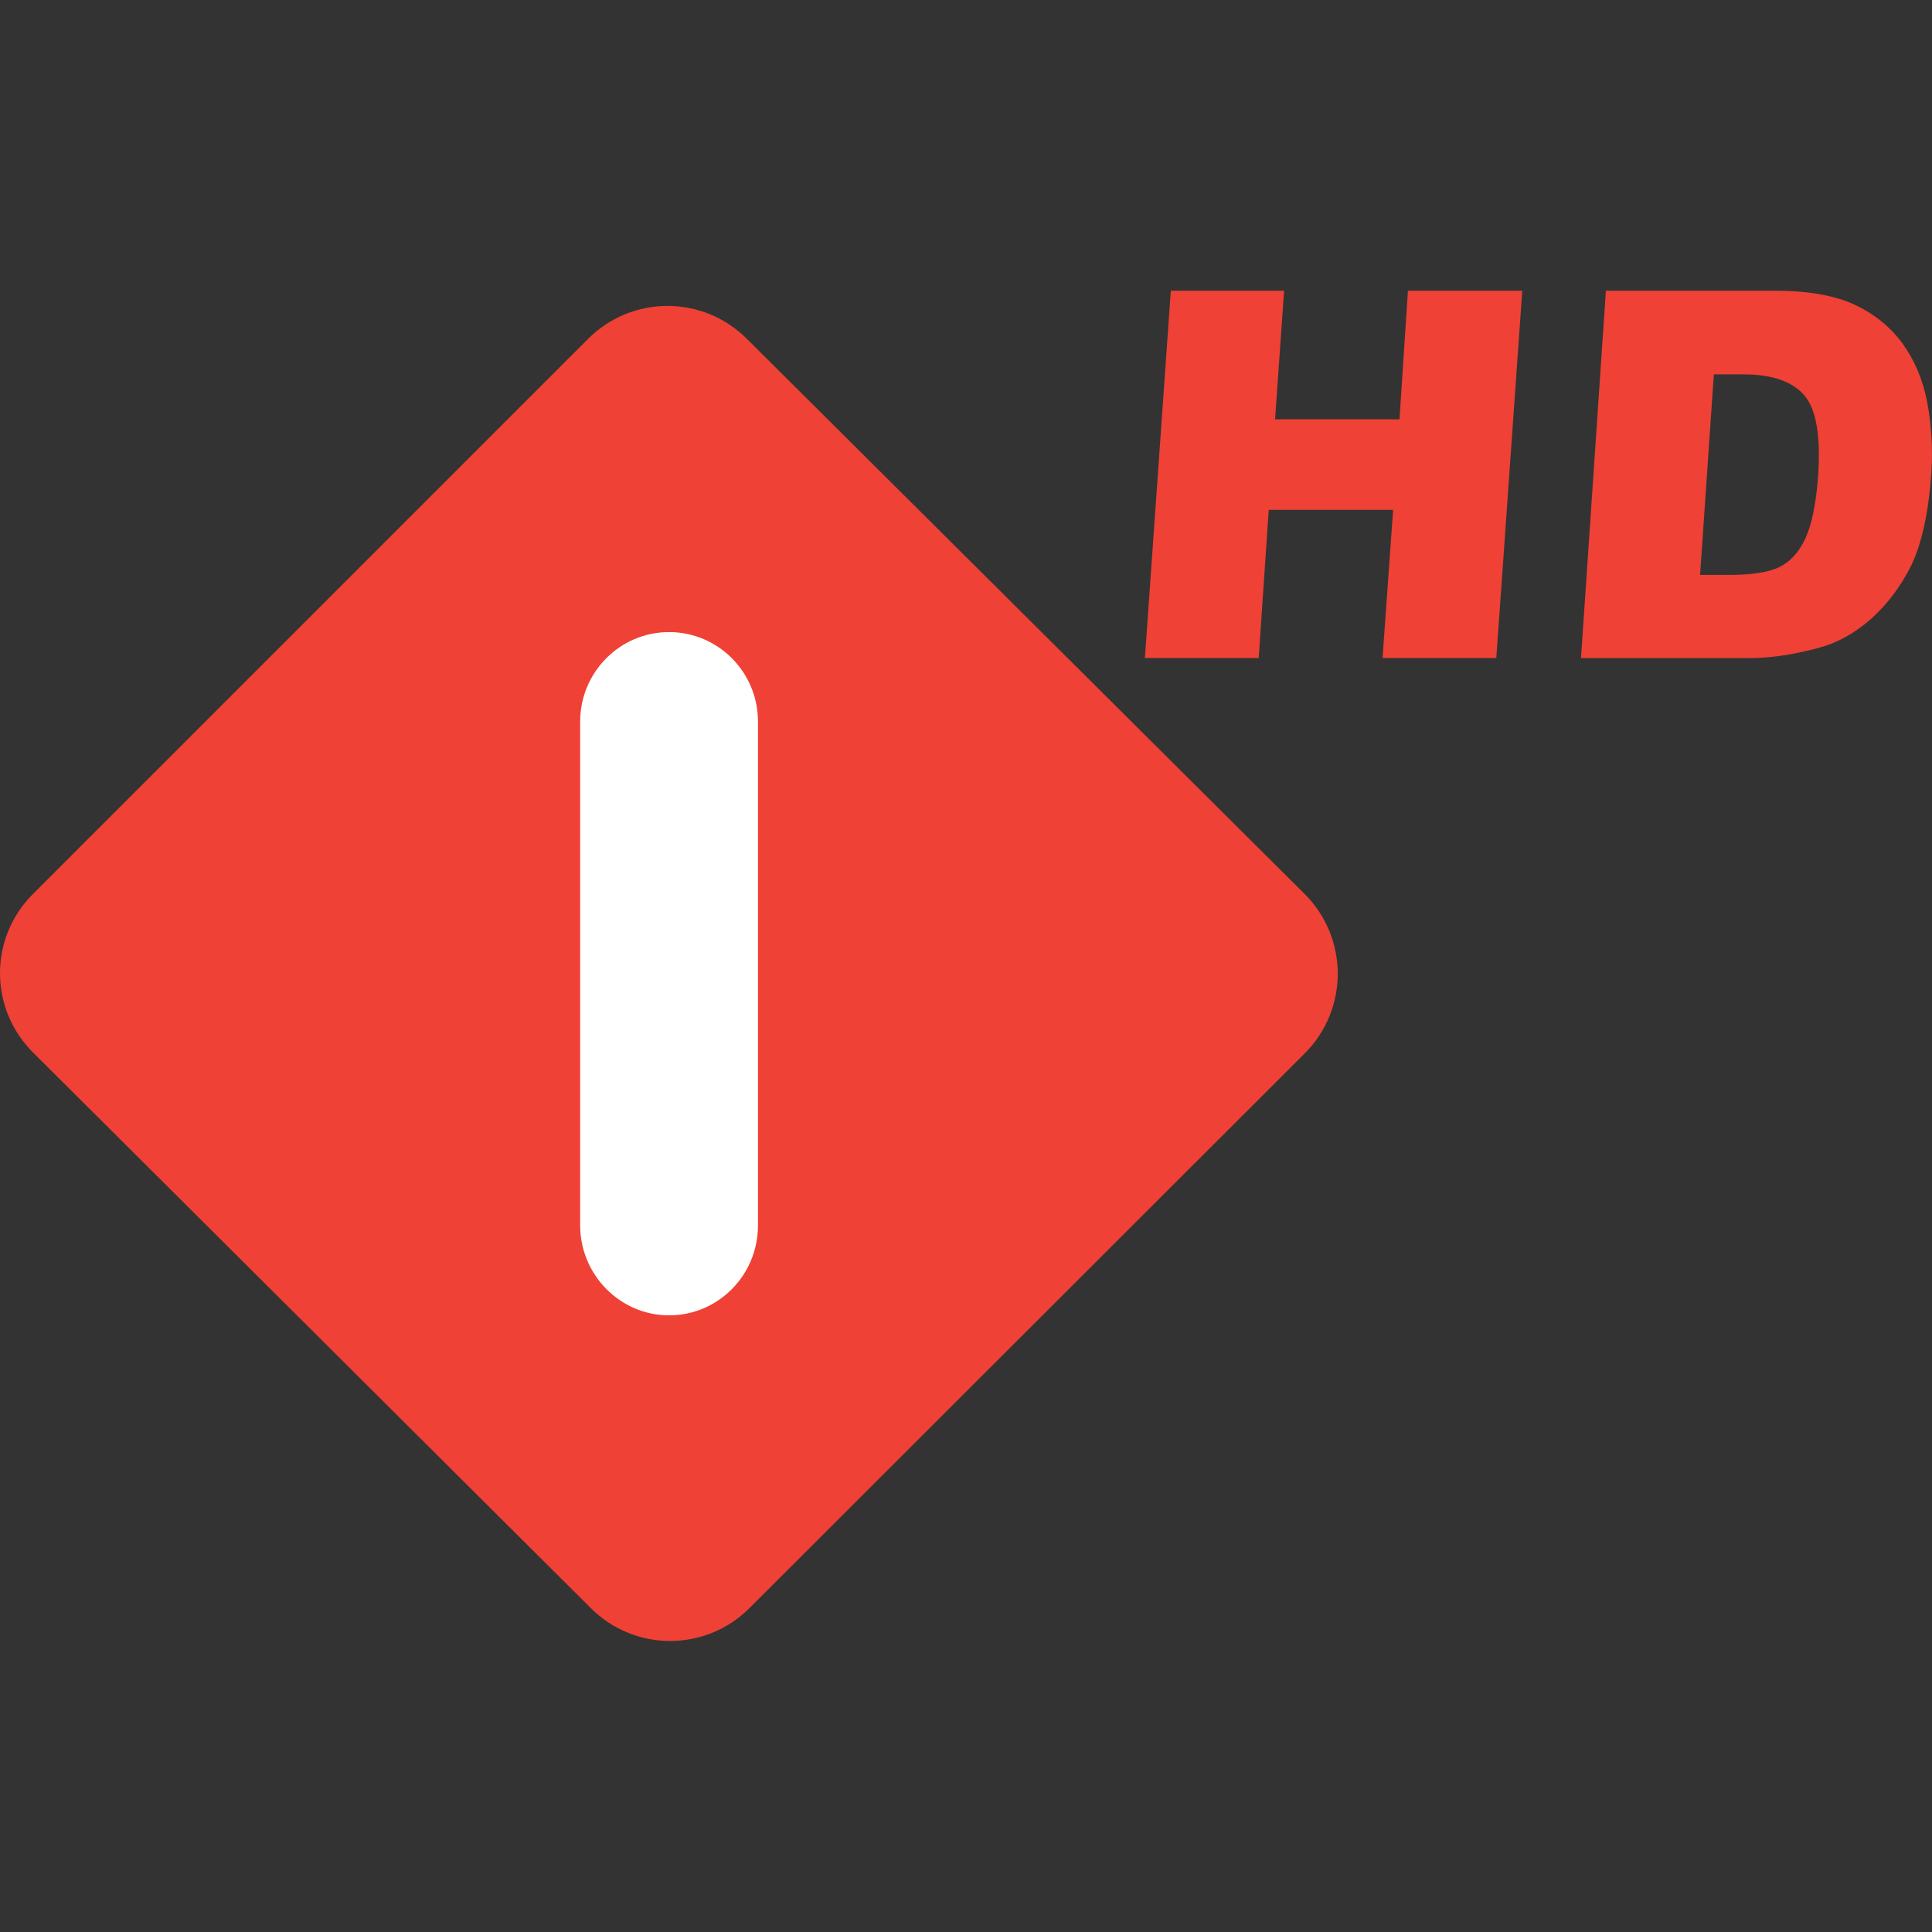
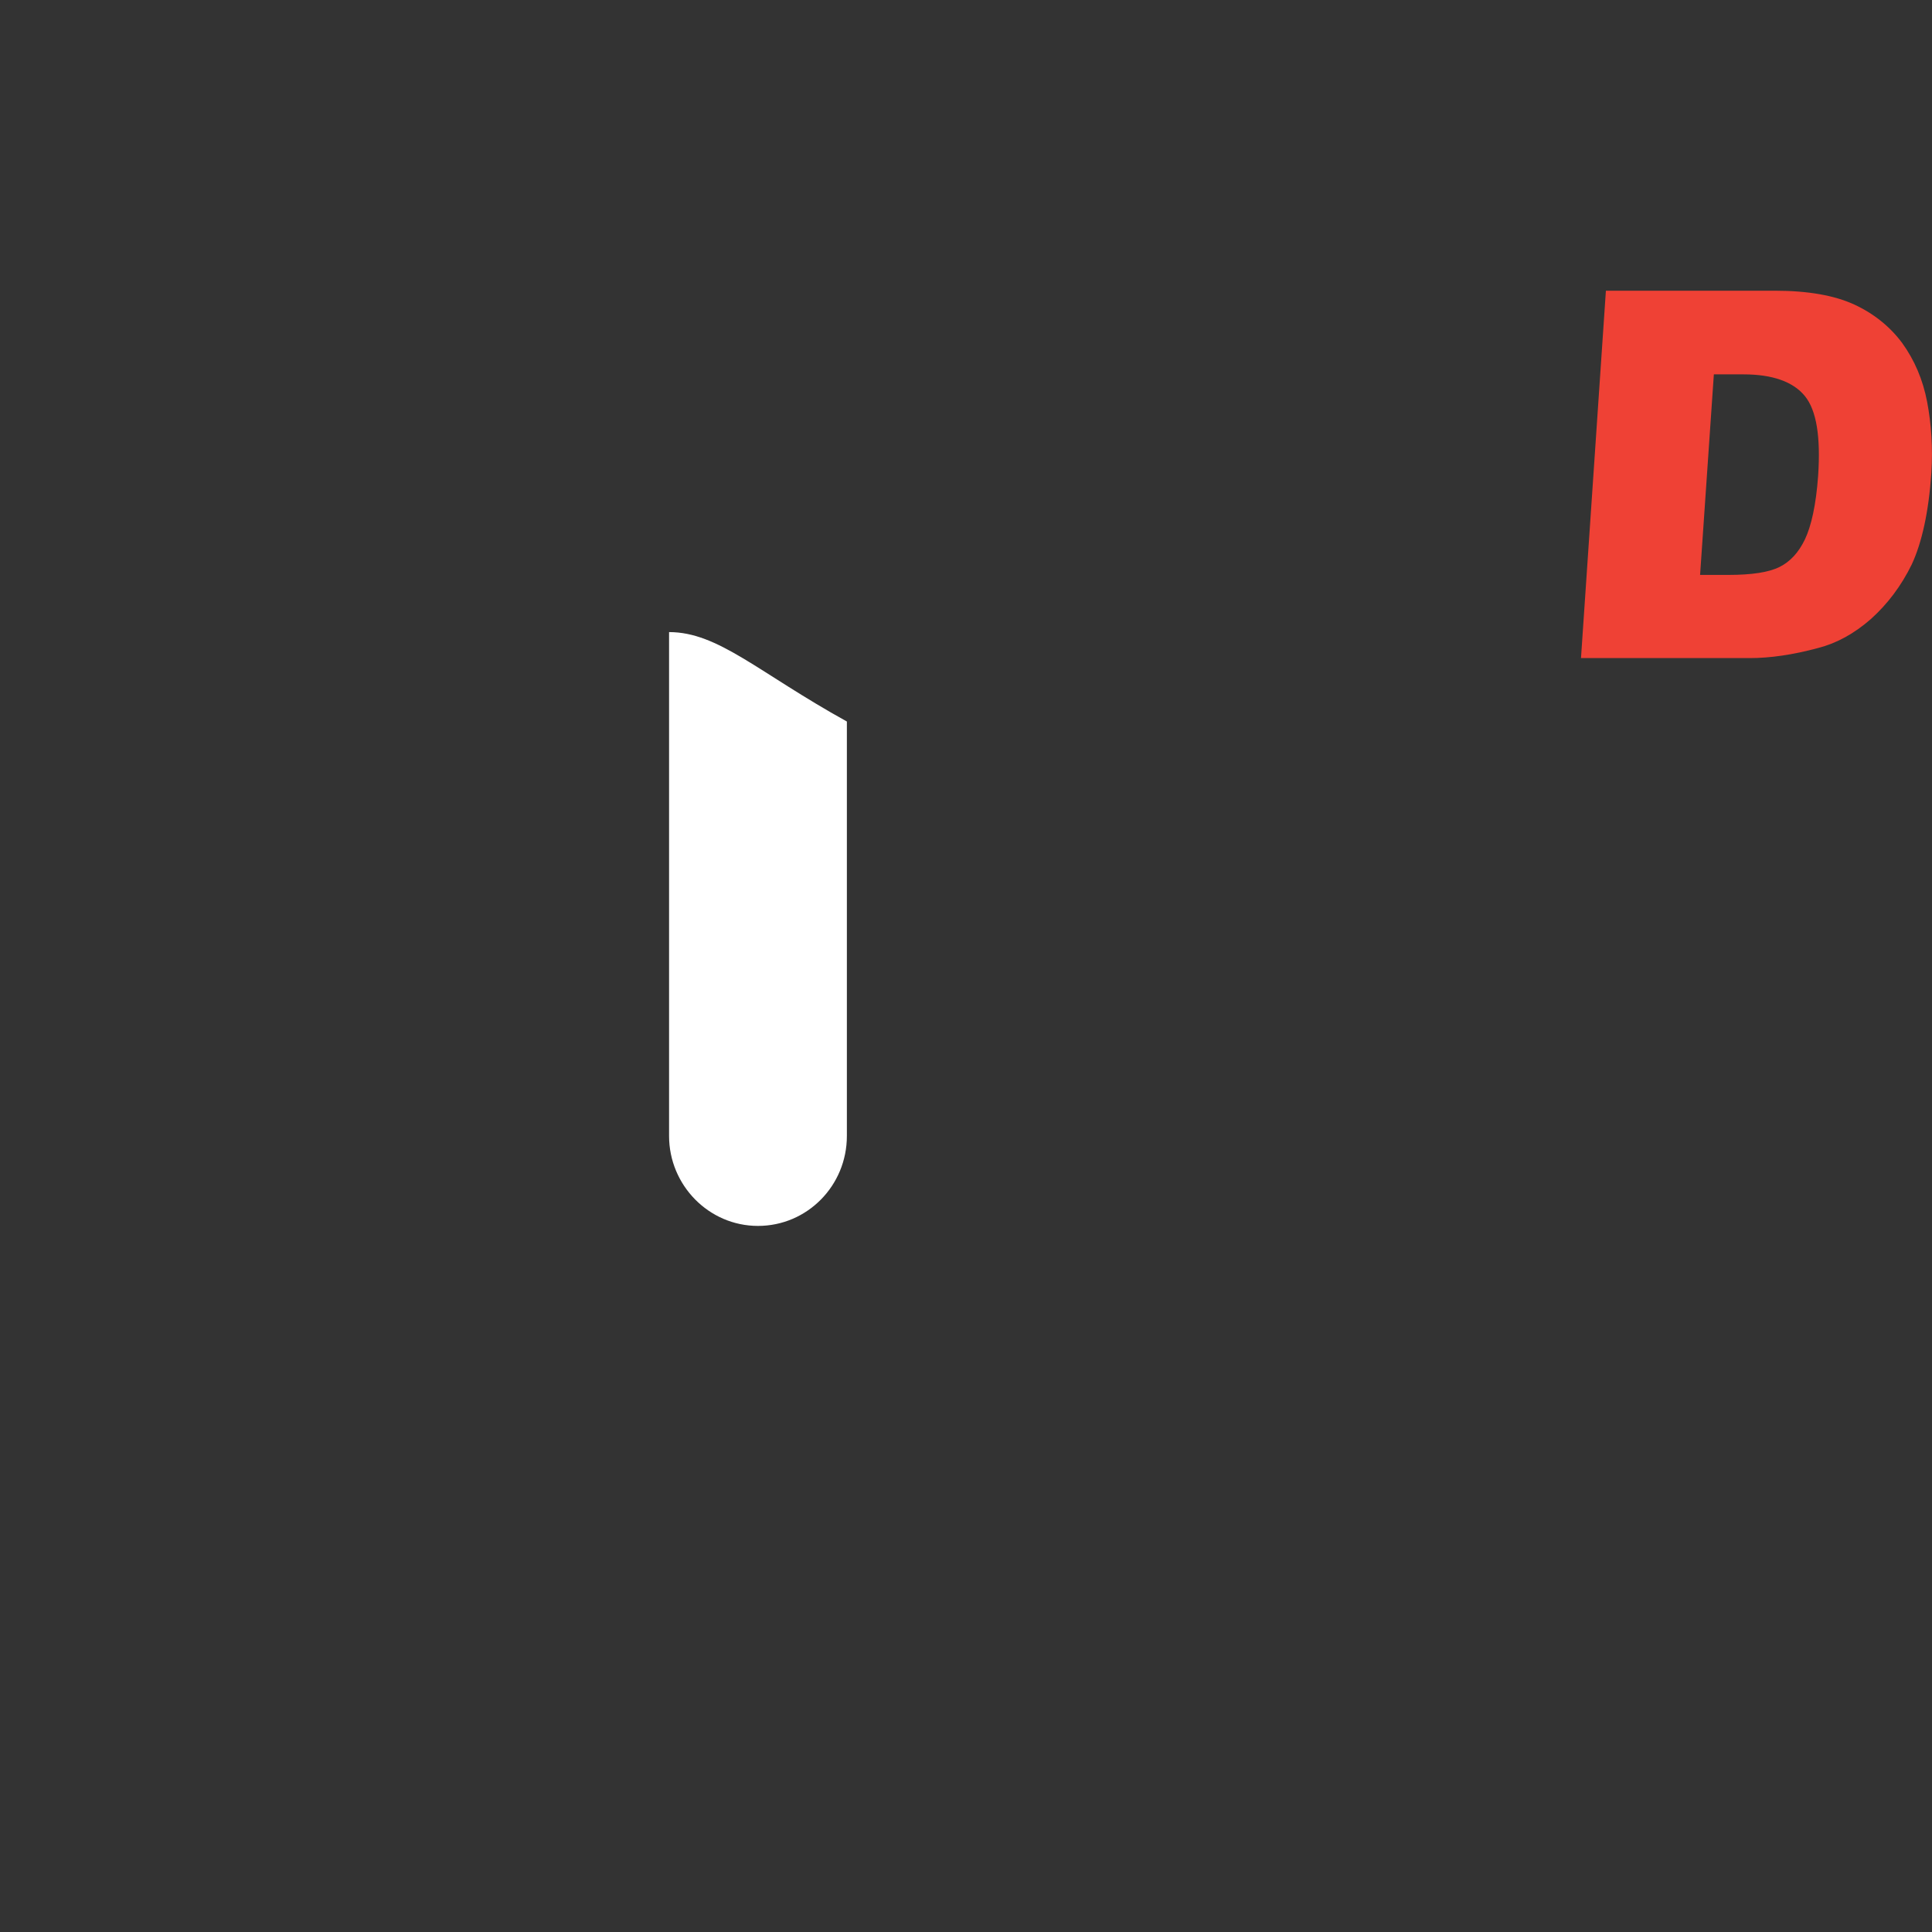
<svg xmlns="http://www.w3.org/2000/svg" version="1.1" id="Layer_1" x="0px" y="0px" viewBox="0 0 512 512" style="enable-background:new 0 0 512 512;" xml:space="preserve">
  <rect x="0" y="0" width="512" height="512" fill="#333333" stroke="none" />
  <style type="text/css">
	.st0{fill:#EF4135;}
	.st1{fill:#FFFFFF;}
</style>
  <g id="XMLID_1_">
-     <path id="XMLID_3_" class="st0" d="M8.71,236.94L155.85,89.8c11.64-11.64,30.44-11.64,42.08,0l147.84,147.14   c11.64,11.64,11.64,30.44,0.14,42.08L198.63,426.15c-11.64,11.64-30.44,11.64-42.08,0L8.85,279.02   C-2.93,267.38-2.93,248.58,8.71,236.94" />
-     <path id="XMLID_4_" class="st1" d="M177.31,167.51c-13.04,0-23.56,10.66-23.56,23.7v133.53c0,13.04,10.52,23.84,23.56,23.84   s23.56-10.66,23.56-23.84V191.21C200.88,178.17,190.36,167.51,177.31,167.51" />
-     <polygon id="XMLID_5_" class="st0" points="310.28,77.04 340.3,77.04 337.91,111.12 370.88,111.12 373.12,77.04 403.42,77.04    396.54,174.38 366.39,174.38 369.19,135.11 336.23,135.11 333.57,174.38 303.41,174.38  " />
+     <path id="XMLID_4_" class="st1" d="M177.31,167.51v133.53c0,13.04,10.52,23.84,23.56,23.84   s23.56-10.66,23.56-23.84V191.21C200.88,178.17,190.36,167.51,177.31,167.51" />
    <path id="XMLID_8_" class="st0" d="M425.58,77.04h44.74c8.84,0,15.85,1.26,21.04,3.65c5.19,2.38,9.54,5.89,12.76,10.24   c3.23,4.49,5.47,9.68,6.59,15.57c1.12,5.89,1.54,12.2,1.12,18.8c-0.7,10.38-2.52,18.51-5.19,24.27   c-2.81,5.75-6.45,10.52-10.8,14.45c-4.49,3.93-9.12,6.45-14.03,7.71c-6.73,1.82-12.76,2.67-18.09,2.67h-44.74L425.58,77.04z    M454.19,99.2l-3.65,53.16h7.43c6.31,0,10.8-0.7,13.61-2.1c2.81-1.4,5.05-3.79,6.73-7.29s2.95-9.12,3.51-16.83   c0.7-10.38-0.42-17.39-3.51-21.18c-3.09-3.79-8.56-5.75-16.27-5.75H454.19z" />
  </g>
</svg>